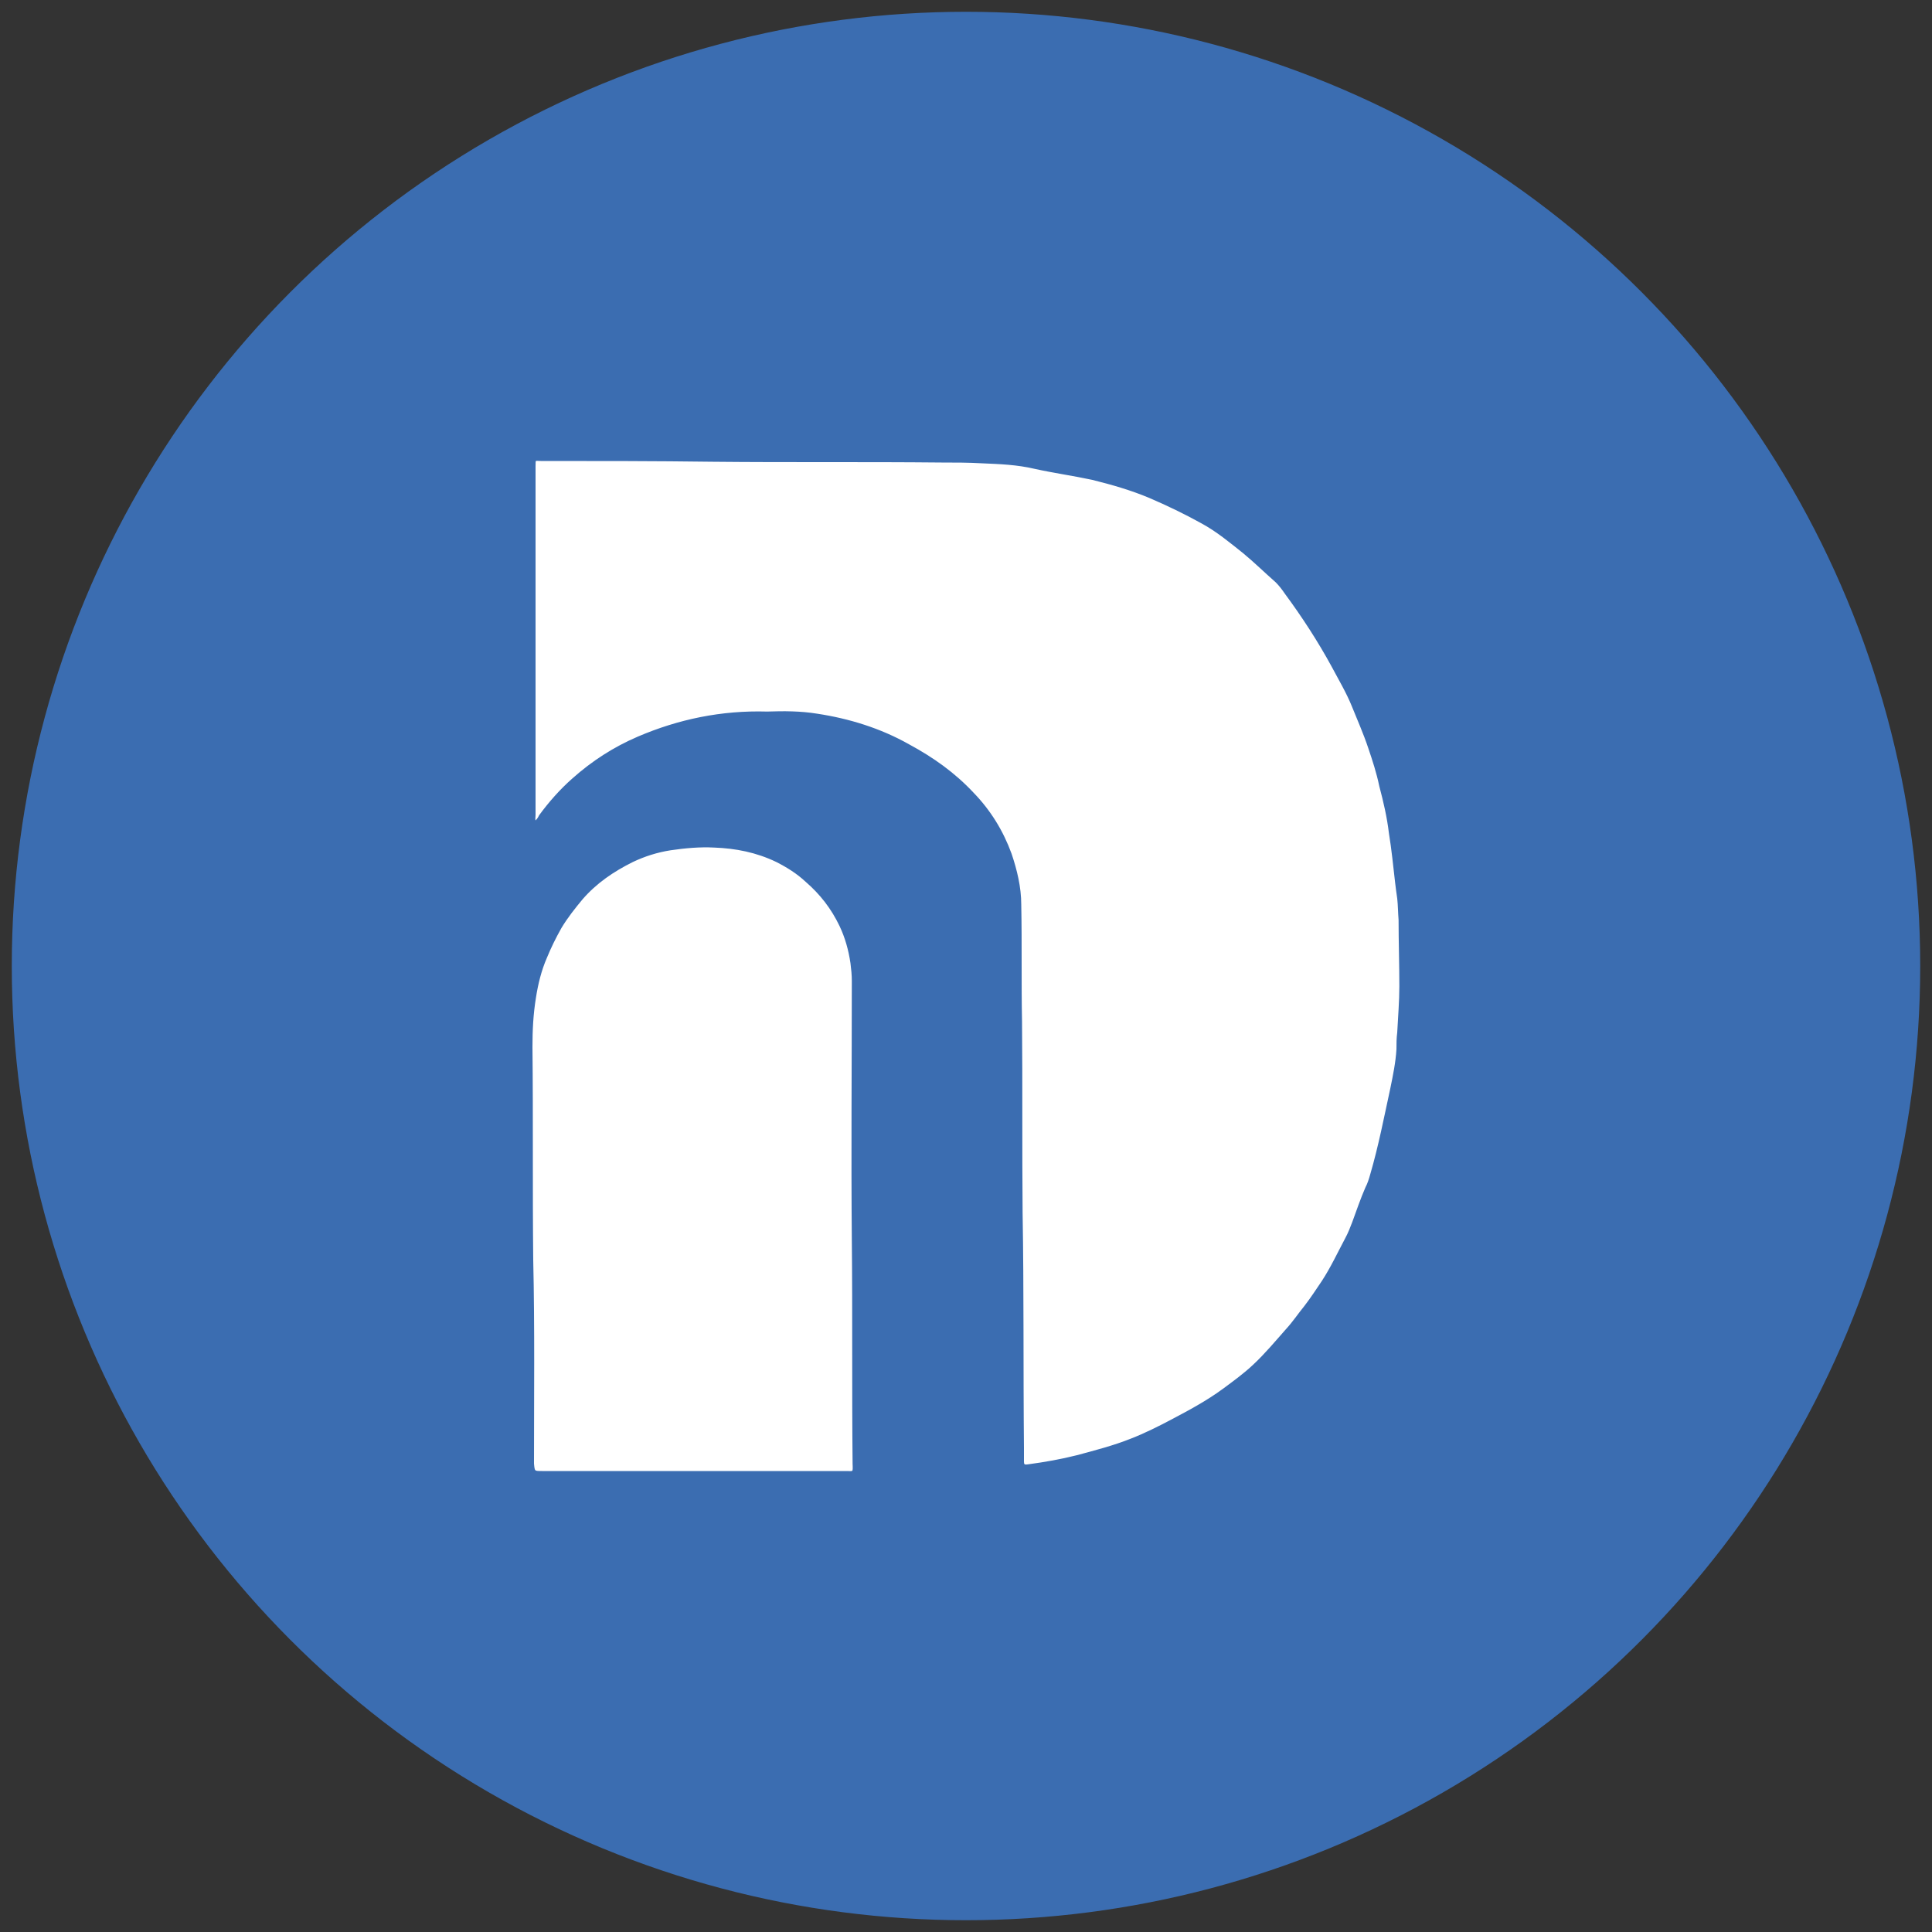
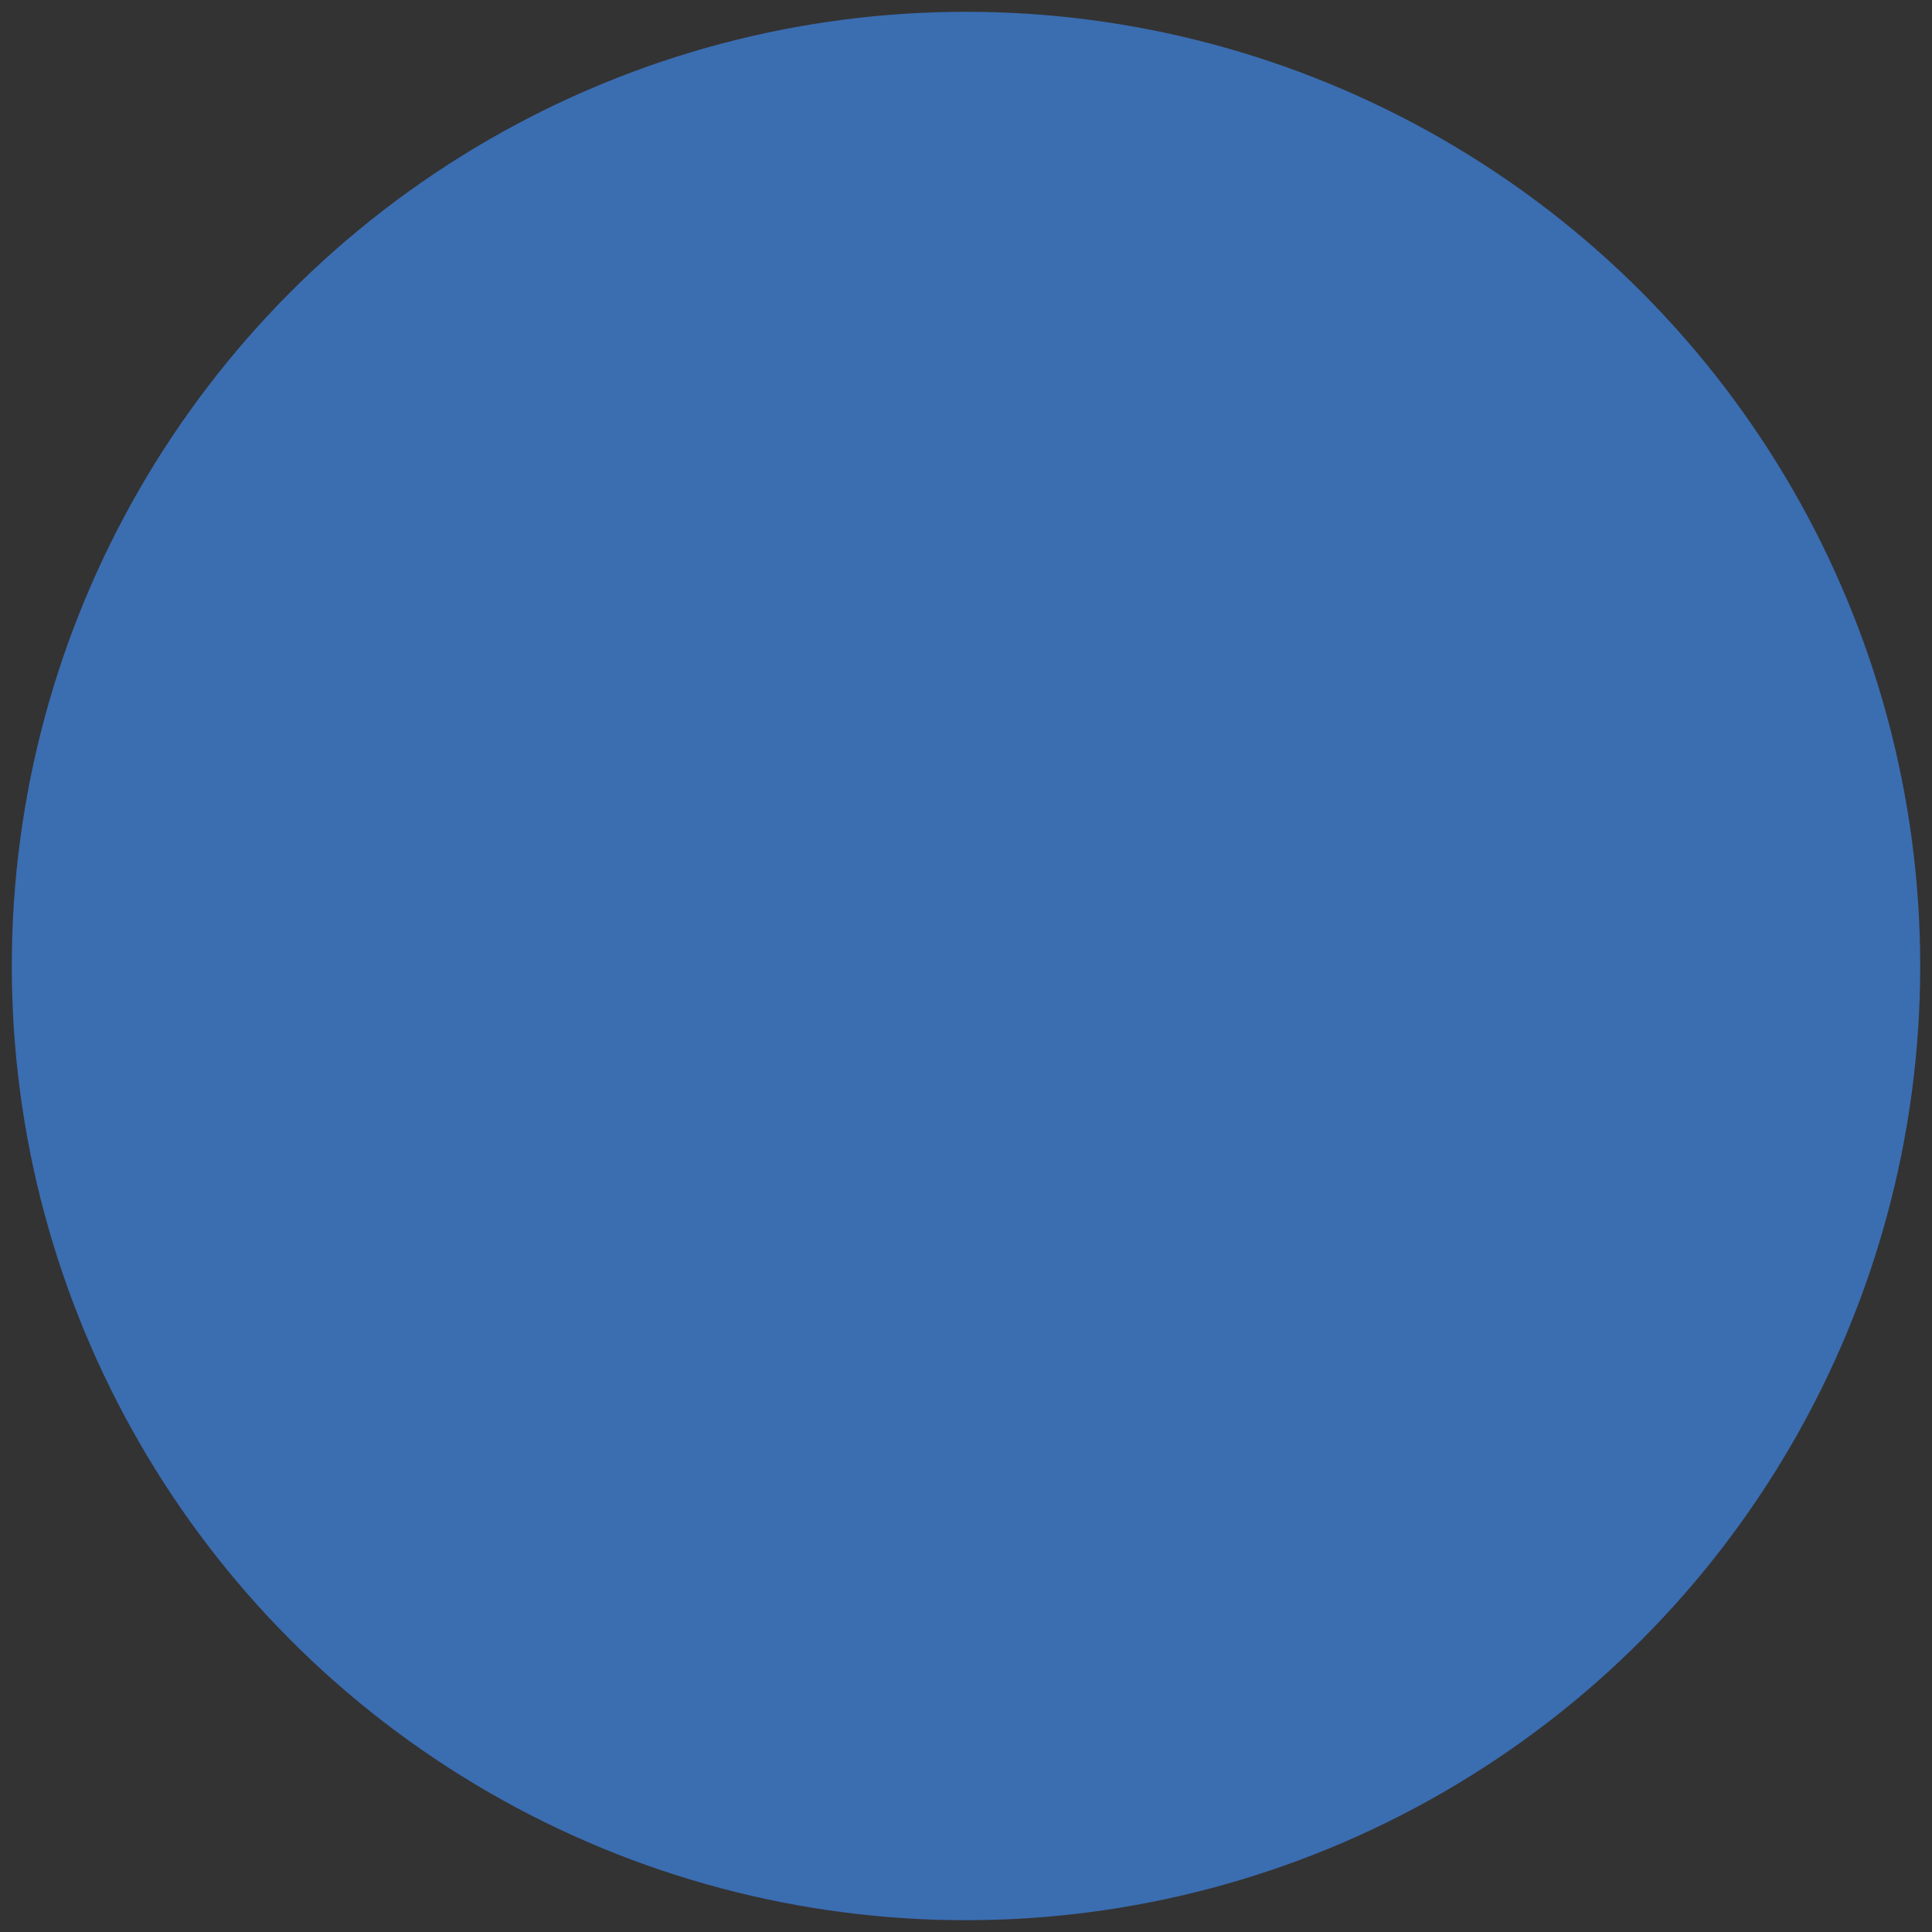
<svg xmlns="http://www.w3.org/2000/svg" version="1.1" id="Capa_1" x="0px" y="0px" viewBox="0 0 1000 1000" style="enable-background:new 0 0 1000 1000;" xml:space="preserve">
  <rect x="0" y="0" width="1000" height="1000" fill="#333333" stroke="none" />
  <style type="text/css">
	.st0{fill:#3B6DB1;stroke:#3B6DB1;stroke-miterlimit:10;}
	.st1{fill:#FFFFFF;stroke:#3B6DB1;stroke-miterlimit:10;}
</style>
  <g>
    <circle class="st0" cx="500" cy="500" r="493.4" />
-     <path class="st1" d="M437.8,761.9H280.6c-4.3,0-4.3,0-4.7-4.3c0-35.2,0.4-70.3-0.4-105.5c-0.4-36.6,0-73.2-0.4-110.2   c0-8.6,0.4-16.9,1.8-25.5c1.1-7.2,2.9-14.4,5.7-20.8c2.2-5.4,4.7-10.4,7.5-15.4c3.2-5.4,7.2-10.4,11.1-15.1   c7.2-8.3,16.1-14.4,26.2-19.4c6.1-2.9,12.6-5,19.7-6.1c7.5-1.1,15.1-1.8,22.6-1.4c11.1,0.4,21.9,2.5,32.3,7.5   c5.7,2.9,10.8,6.1,15.4,10.4c7.5,6.5,13.3,14,17.6,23c2.9,6.1,4.7,12.6,5.7,19.4c0.4,3.2,0.7,6.1,0.7,9.3c0,44.5-0.4,89.4,0,133.8   c0.4,38.8,0,77.2,0.4,115.9C442,762.7,442,761.9,437.8,761.9z" />
-     <path class="st1" d="M723.7,534.5c-0.4,2.9-0.4,5.8-0.4,8.6c-0.4,6.8-1.8,13.6-3.2,20.4c-3.2,14.7-6.1,29.8-10.4,44.5   c-0.7,2.5-1.4,4.7-2.5,6.8c-2.5,5.7-4.7,12.2-6.8,17.9c-1.1,2.9-2.2,5.7-3.6,8.3c-4,7.5-7.5,15.1-12.2,22.3   c-2.9,4.3-5.7,8.6-9,12.9c-3.2,3.9-6.1,8.3-9.7,12.2c-5.4,6.1-10.8,12.6-16.9,18.3c-5,4.7-10.4,8.6-15.8,12.6   c-8.3,6.1-17.6,11.1-26.5,15.8c-6.8,3.6-14,7.2-21.2,10c-9,3.6-18.7,6.1-28,8.6c-8.3,2.1-16.9,3.6-25.1,4.7c-2.5,0.4-2.9,0-2.9-2.2   v-6.8c-0.4-40.6,0-81.1-0.7-121.6c-0.3-33,0-66-0.3-99c-0.4-20.1,0-40.5-0.4-60.6c0-9-2.2-17.9-5-26.2   c-4.3-11.8-10.8-22.3-19.4-31.2c-9.7-10.4-20.8-18.3-33.4-25.1c-14.7-8.3-30.9-13.3-47.4-15.8c-8.6-1.4-17.2-1.4-25.8-1.1   c-23.7-0.7-45.9,4-66.7,12.9c-12.6,5.4-23.7,12.6-33.7,21.5c-6.5,5.7-12.2,12.2-17.2,19c-0.7,1.4-1.4,2.5-2.5,3.2   c-0.7-1.1-0.3-2.2-0.3-3.6V241.3c0-4,0-3.2,3.2-3.2c29.8,0,59.2,0,89,0.4c39.5,0.4,78.9,0,118.4,0.4c6.8,0,14,0,20.8,0.4   c9.3,0.4,18.3,0.7,27.6,2.9c10,2.2,20.1,3.6,29.8,5.7c10.1,2.5,20.1,5.4,29.4,9.3c9.3,4,18.3,8.3,27.3,13.3   c7.9,4.3,14.7,10,21.5,15.4c5.7,4.7,11.1,10,16.9,15.1c1.8,1.8,3.2,3.6,4.7,5.8c9,12.2,17.2,24.8,24.4,38   c3.6,6.8,7.5,13.3,10.4,20.4c2.9,7.2,6.1,14.4,8.6,21.9c2.2,6.5,4.3,12.9,5.7,19.7c2.2,8.3,4,16.1,5,24.4   c1.4,8.6,2.2,16.9,3.2,25.5c0.3,2.9,0.7,5.4,1.1,8.3c0.4,3.6,0.4,7.5,0.7,11.1c0,11.5,0.4,23,0.4,34.4   C724.8,518.3,724.1,526.6,723.7,534.5z" />
  </g>
</svg>